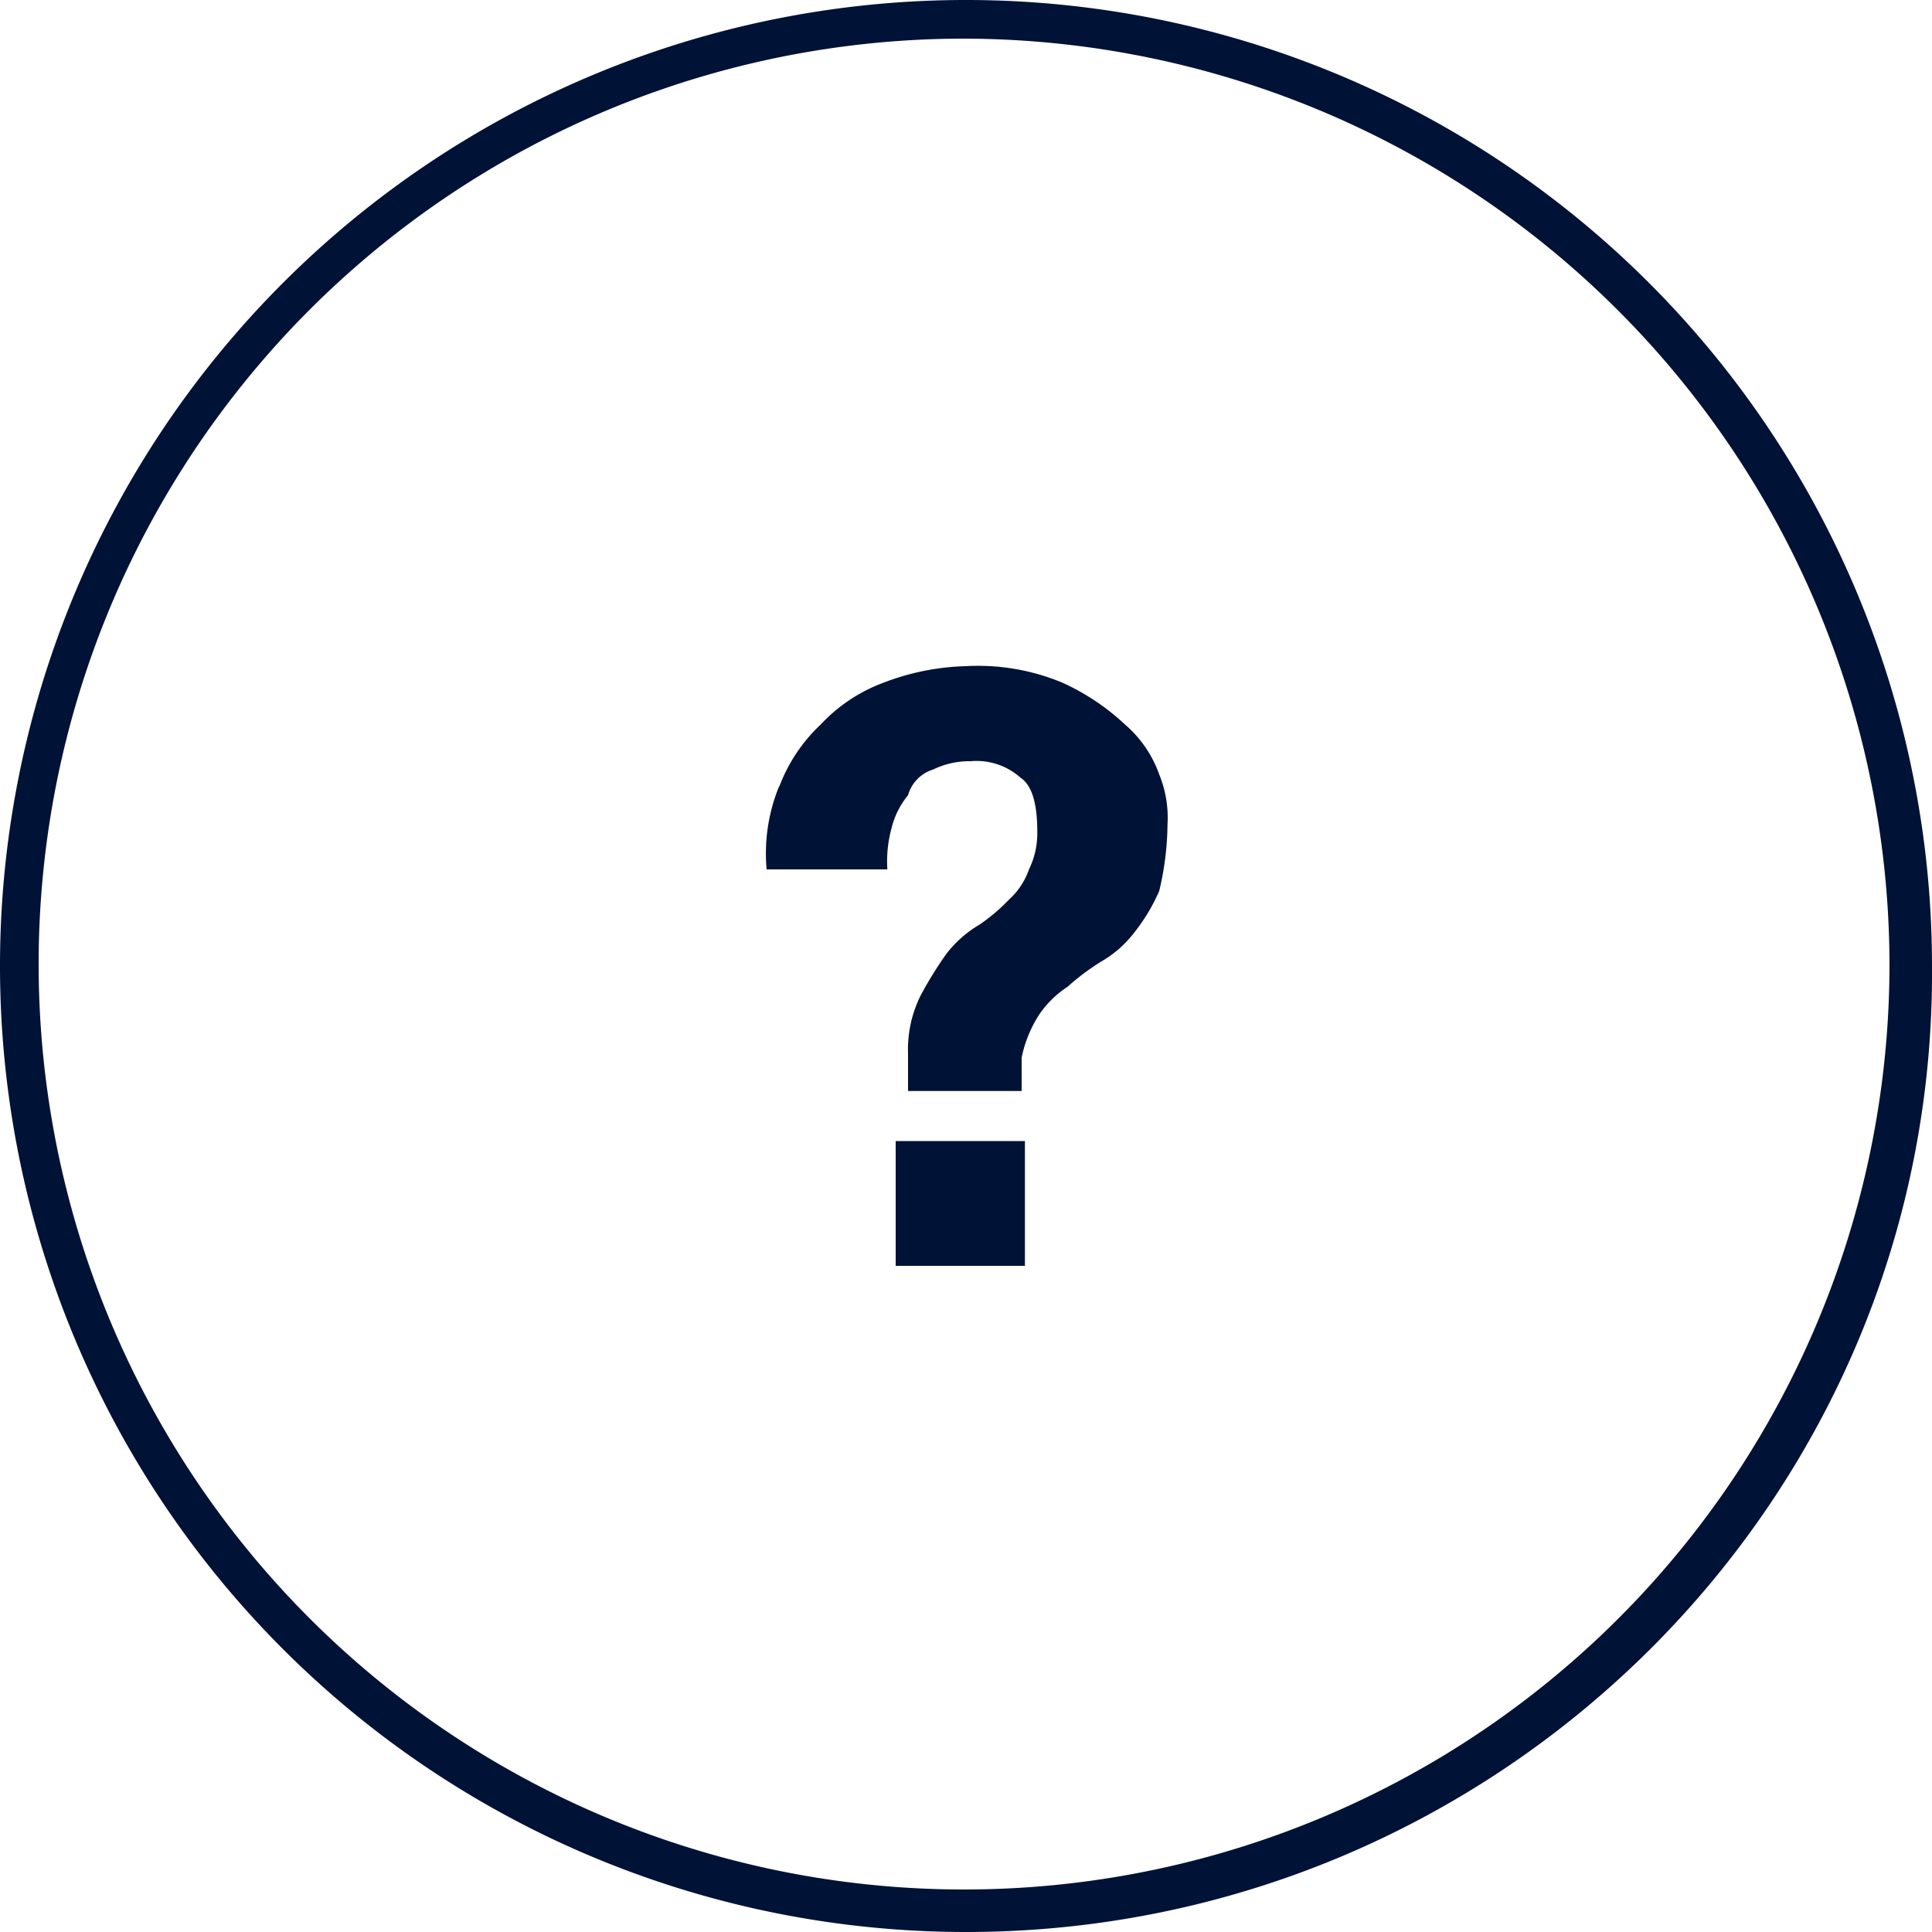
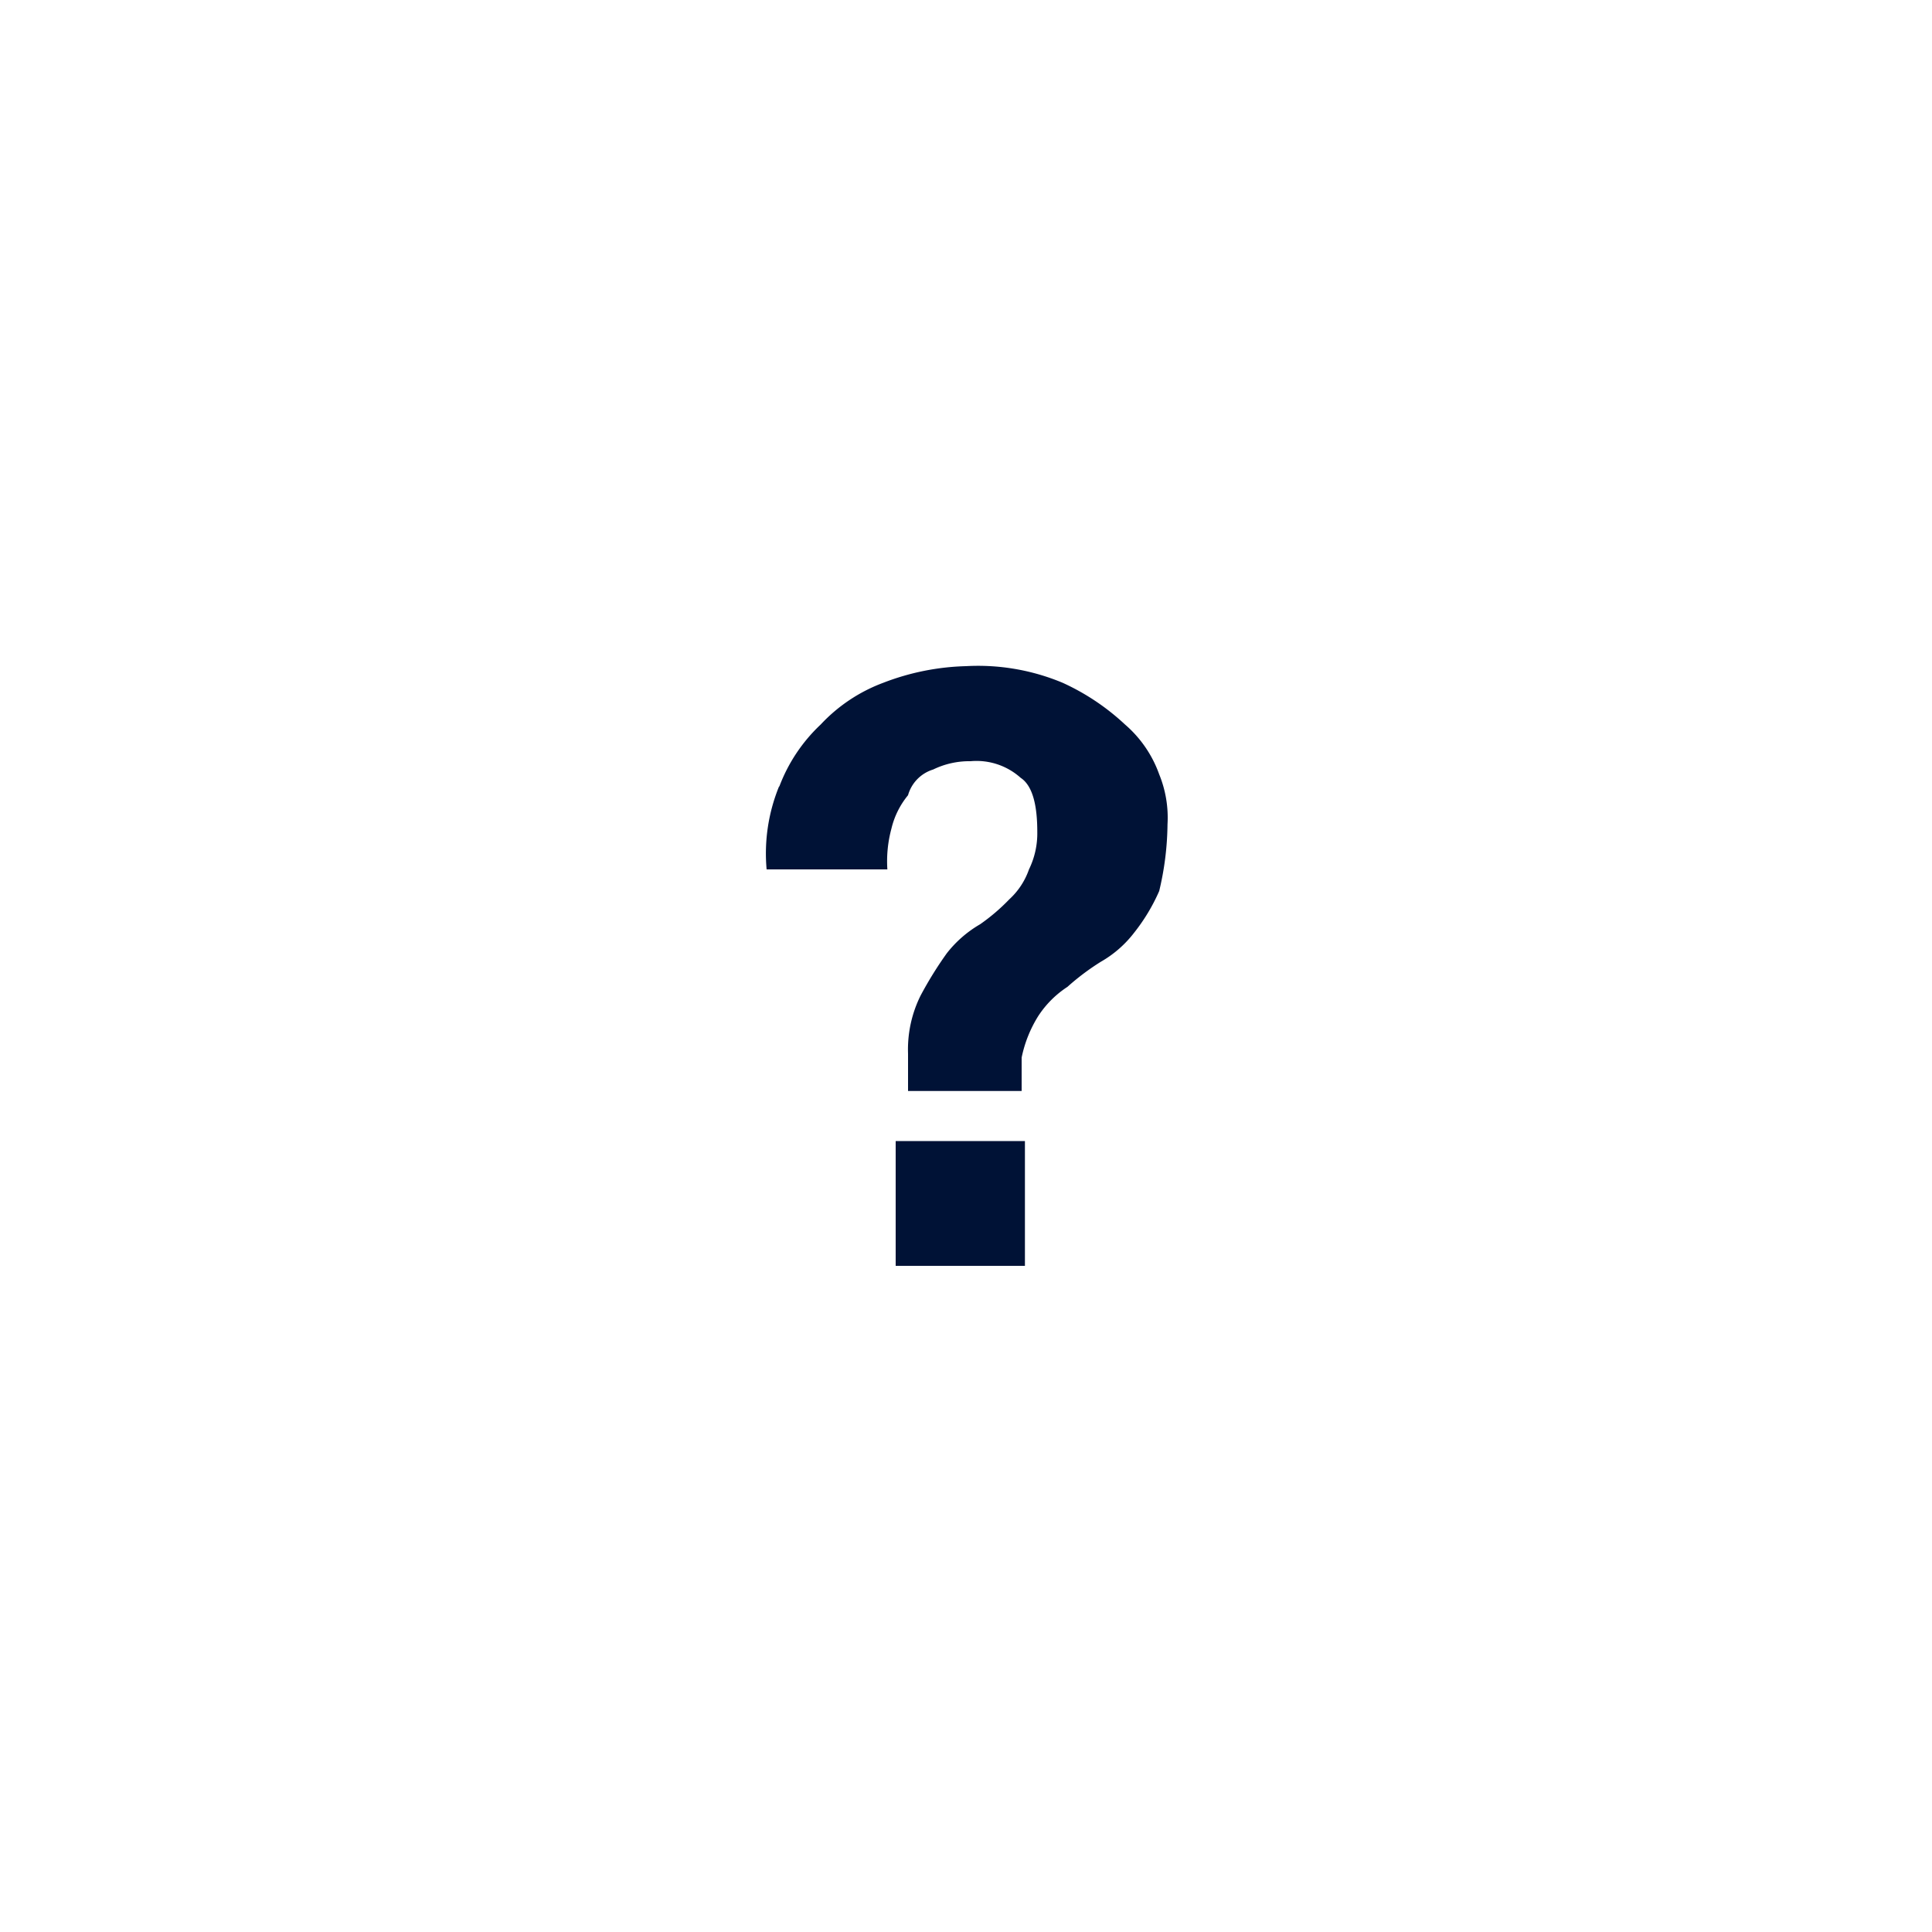
<svg xmlns="http://www.w3.org/2000/svg" id="Layer_1" data-name="Layer 1" viewBox="0 0 100 100">
  <defs>
    <style>.cls-1{fill:#001236;}</style>
  </defs>
  <title>Support Blue</title>
-   <path class="cls-1" d="M50,100a50,50,0,1,1,50-50C100.2,77.6,77.6,100,50,100ZM50,2A47.9,47.9,0,1,0,97.8,50,48,48,0,0,0,50,2Z" />
  <path class="cls-1" d="M40.33,40.73a8.52,8.52,0,0,1,2.15-3.23,8.47,8.47,0,0,1,3.24-2.16A12.73,12.73,0,0,1,50,34.48a11.34,11.34,0,0,1,5,.86,12,12,0,0,1,3.23,2.16A6.11,6.11,0,0,1,60,40.08a5.93,5.93,0,0,1,.43,2.59A15.34,15.34,0,0,1,60,46.12a9.71,9.71,0,0,1-1.3,2.16,5.79,5.79,0,0,1-1.72,1.5,12.54,12.54,0,0,0-1.73,1.3,5.17,5.17,0,0,0-1.51,1.51,6.5,6.5,0,0,0-.86,2.15v1.73H47V54.53a6.26,6.26,0,0,1,.65-3A19.56,19.56,0,0,1,49,49.35a6,6,0,0,1,1.73-1.51,10.11,10.11,0,0,0,1.51-1.29A3.78,3.78,0,0,0,53.26,45a4.25,4.25,0,0,0,.43-1.94c0-1.29-.21-2.37-.86-2.8a3.42,3.42,0,0,0-2.59-.86,4.28,4.28,0,0,0-1.94.43A1.94,1.94,0,0,0,47,41.16a4.27,4.27,0,0,0-.86,1.73A6.47,6.47,0,0,0,45.93,45H39.68a9.19,9.19,0,0,1,.65-4.31M53.05,65.52H46.36V59.06h6.69Z" />
</svg>